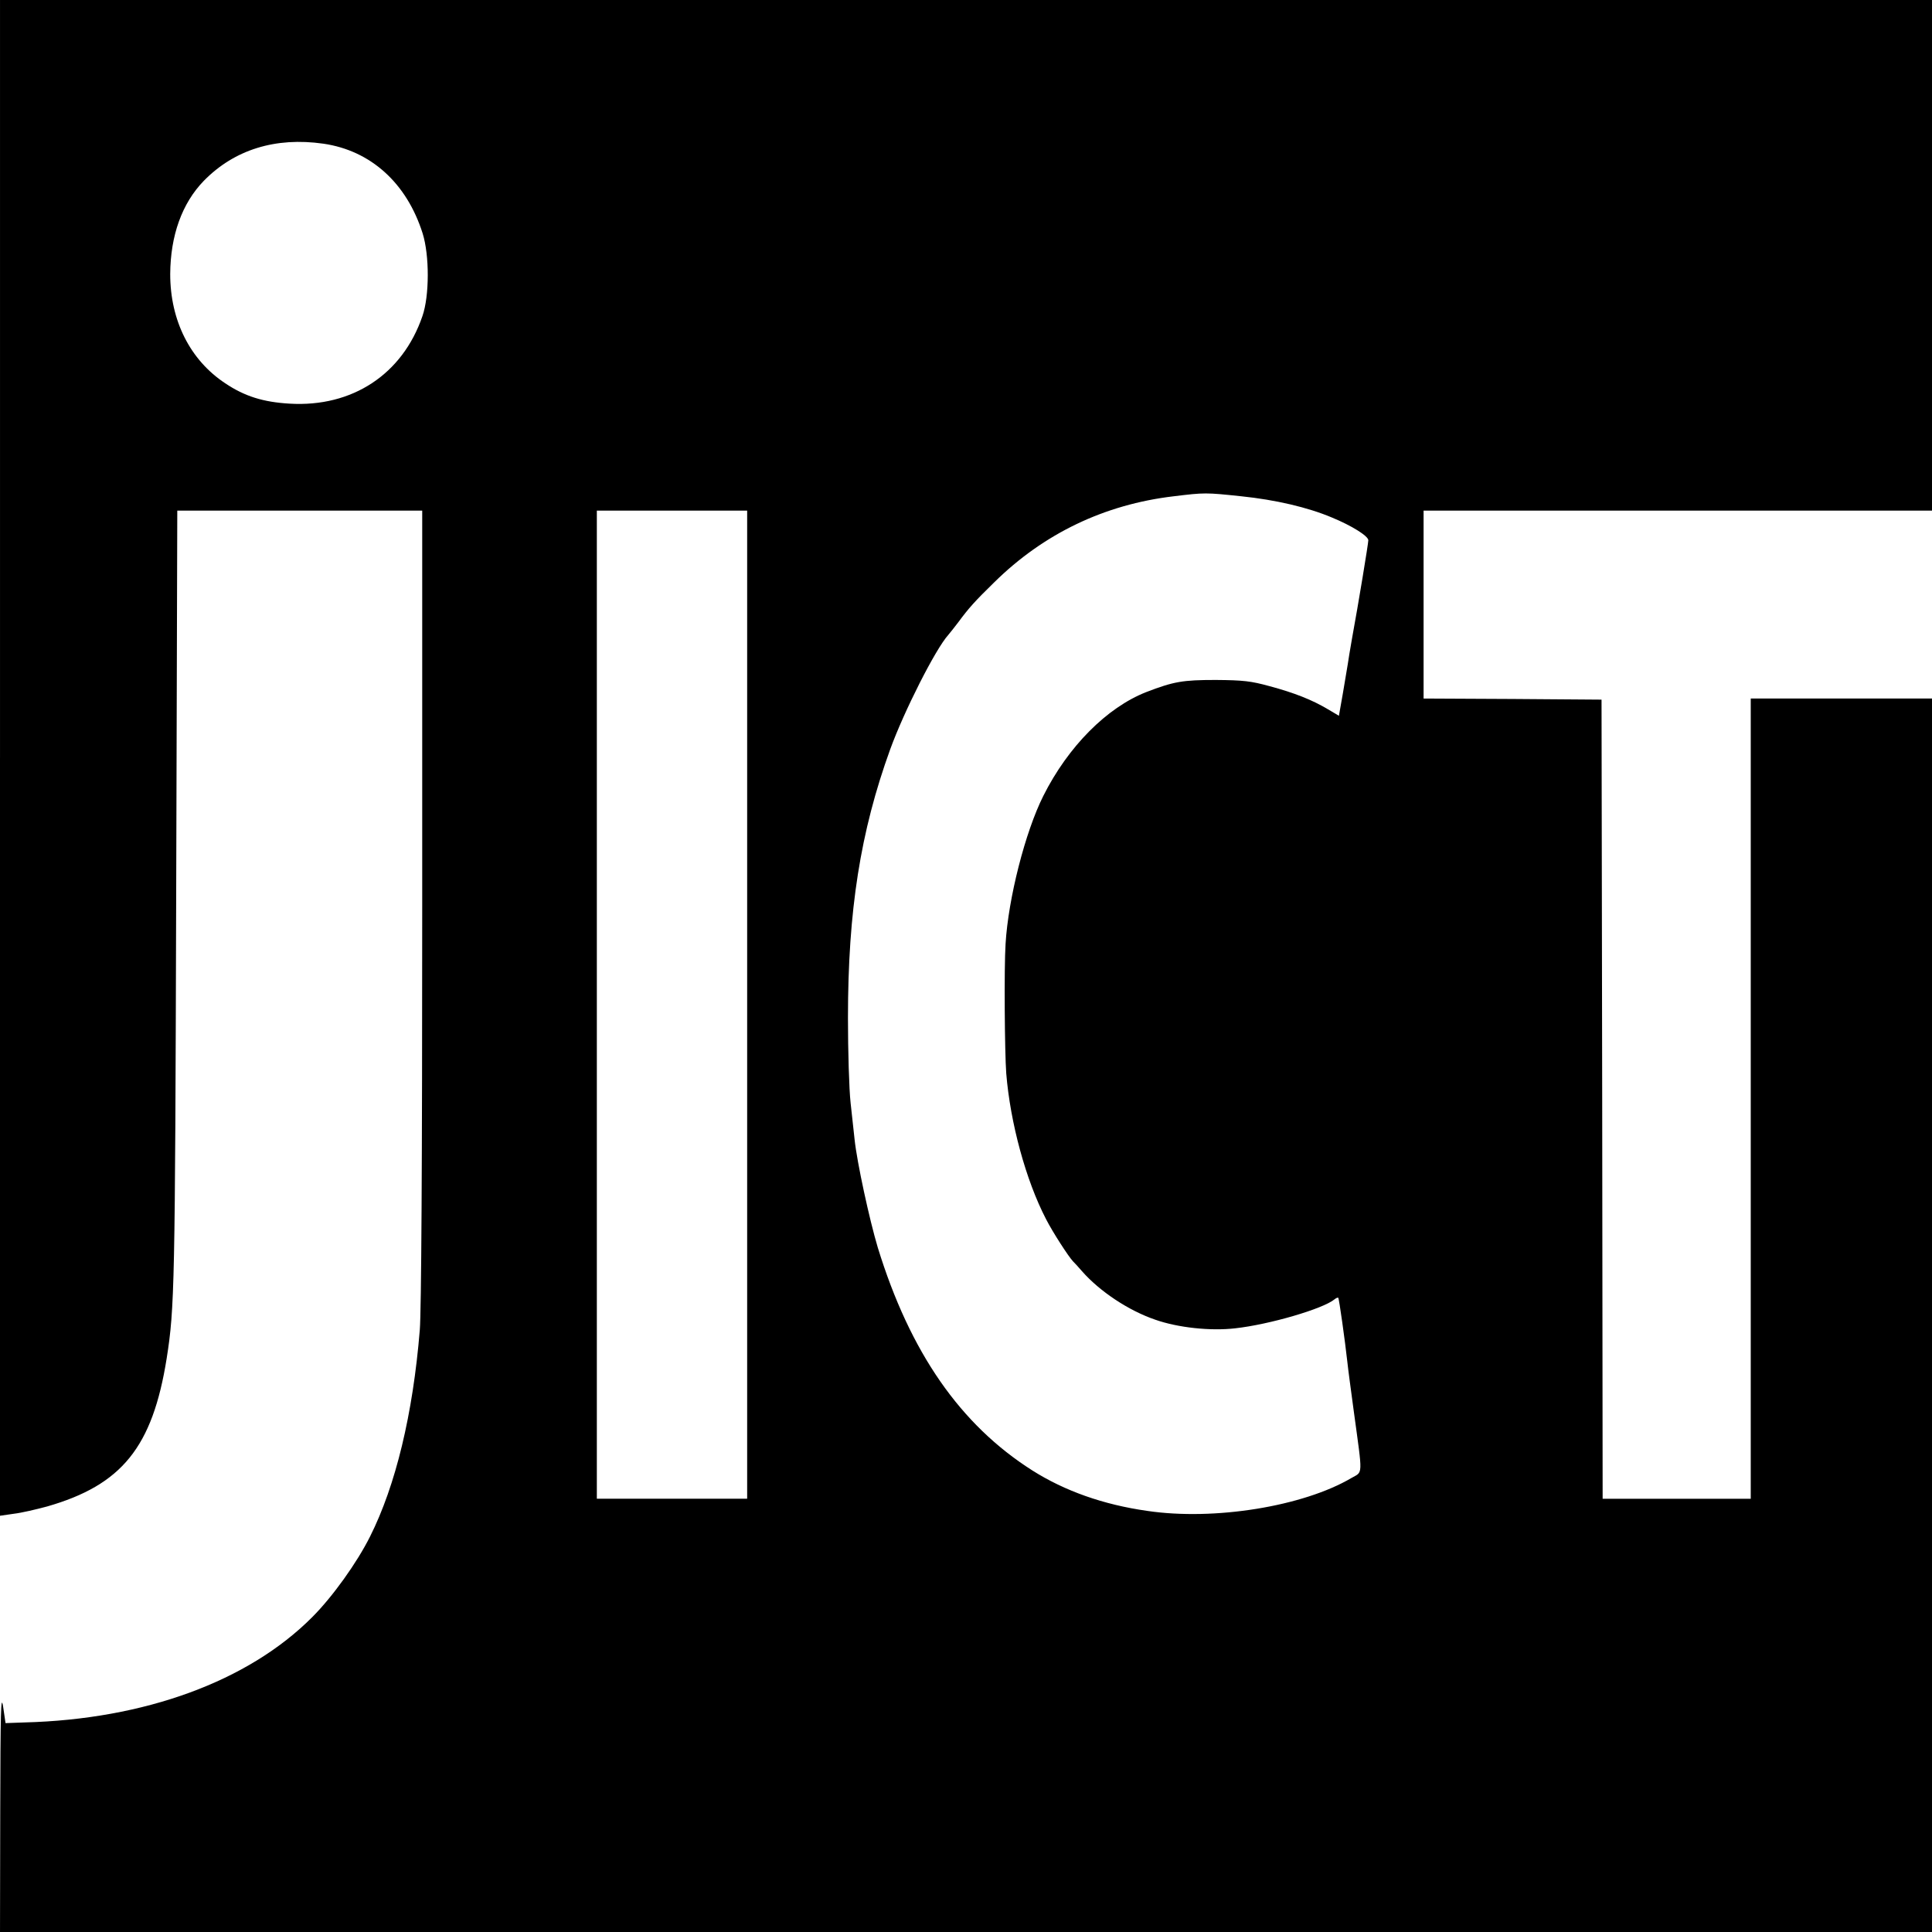
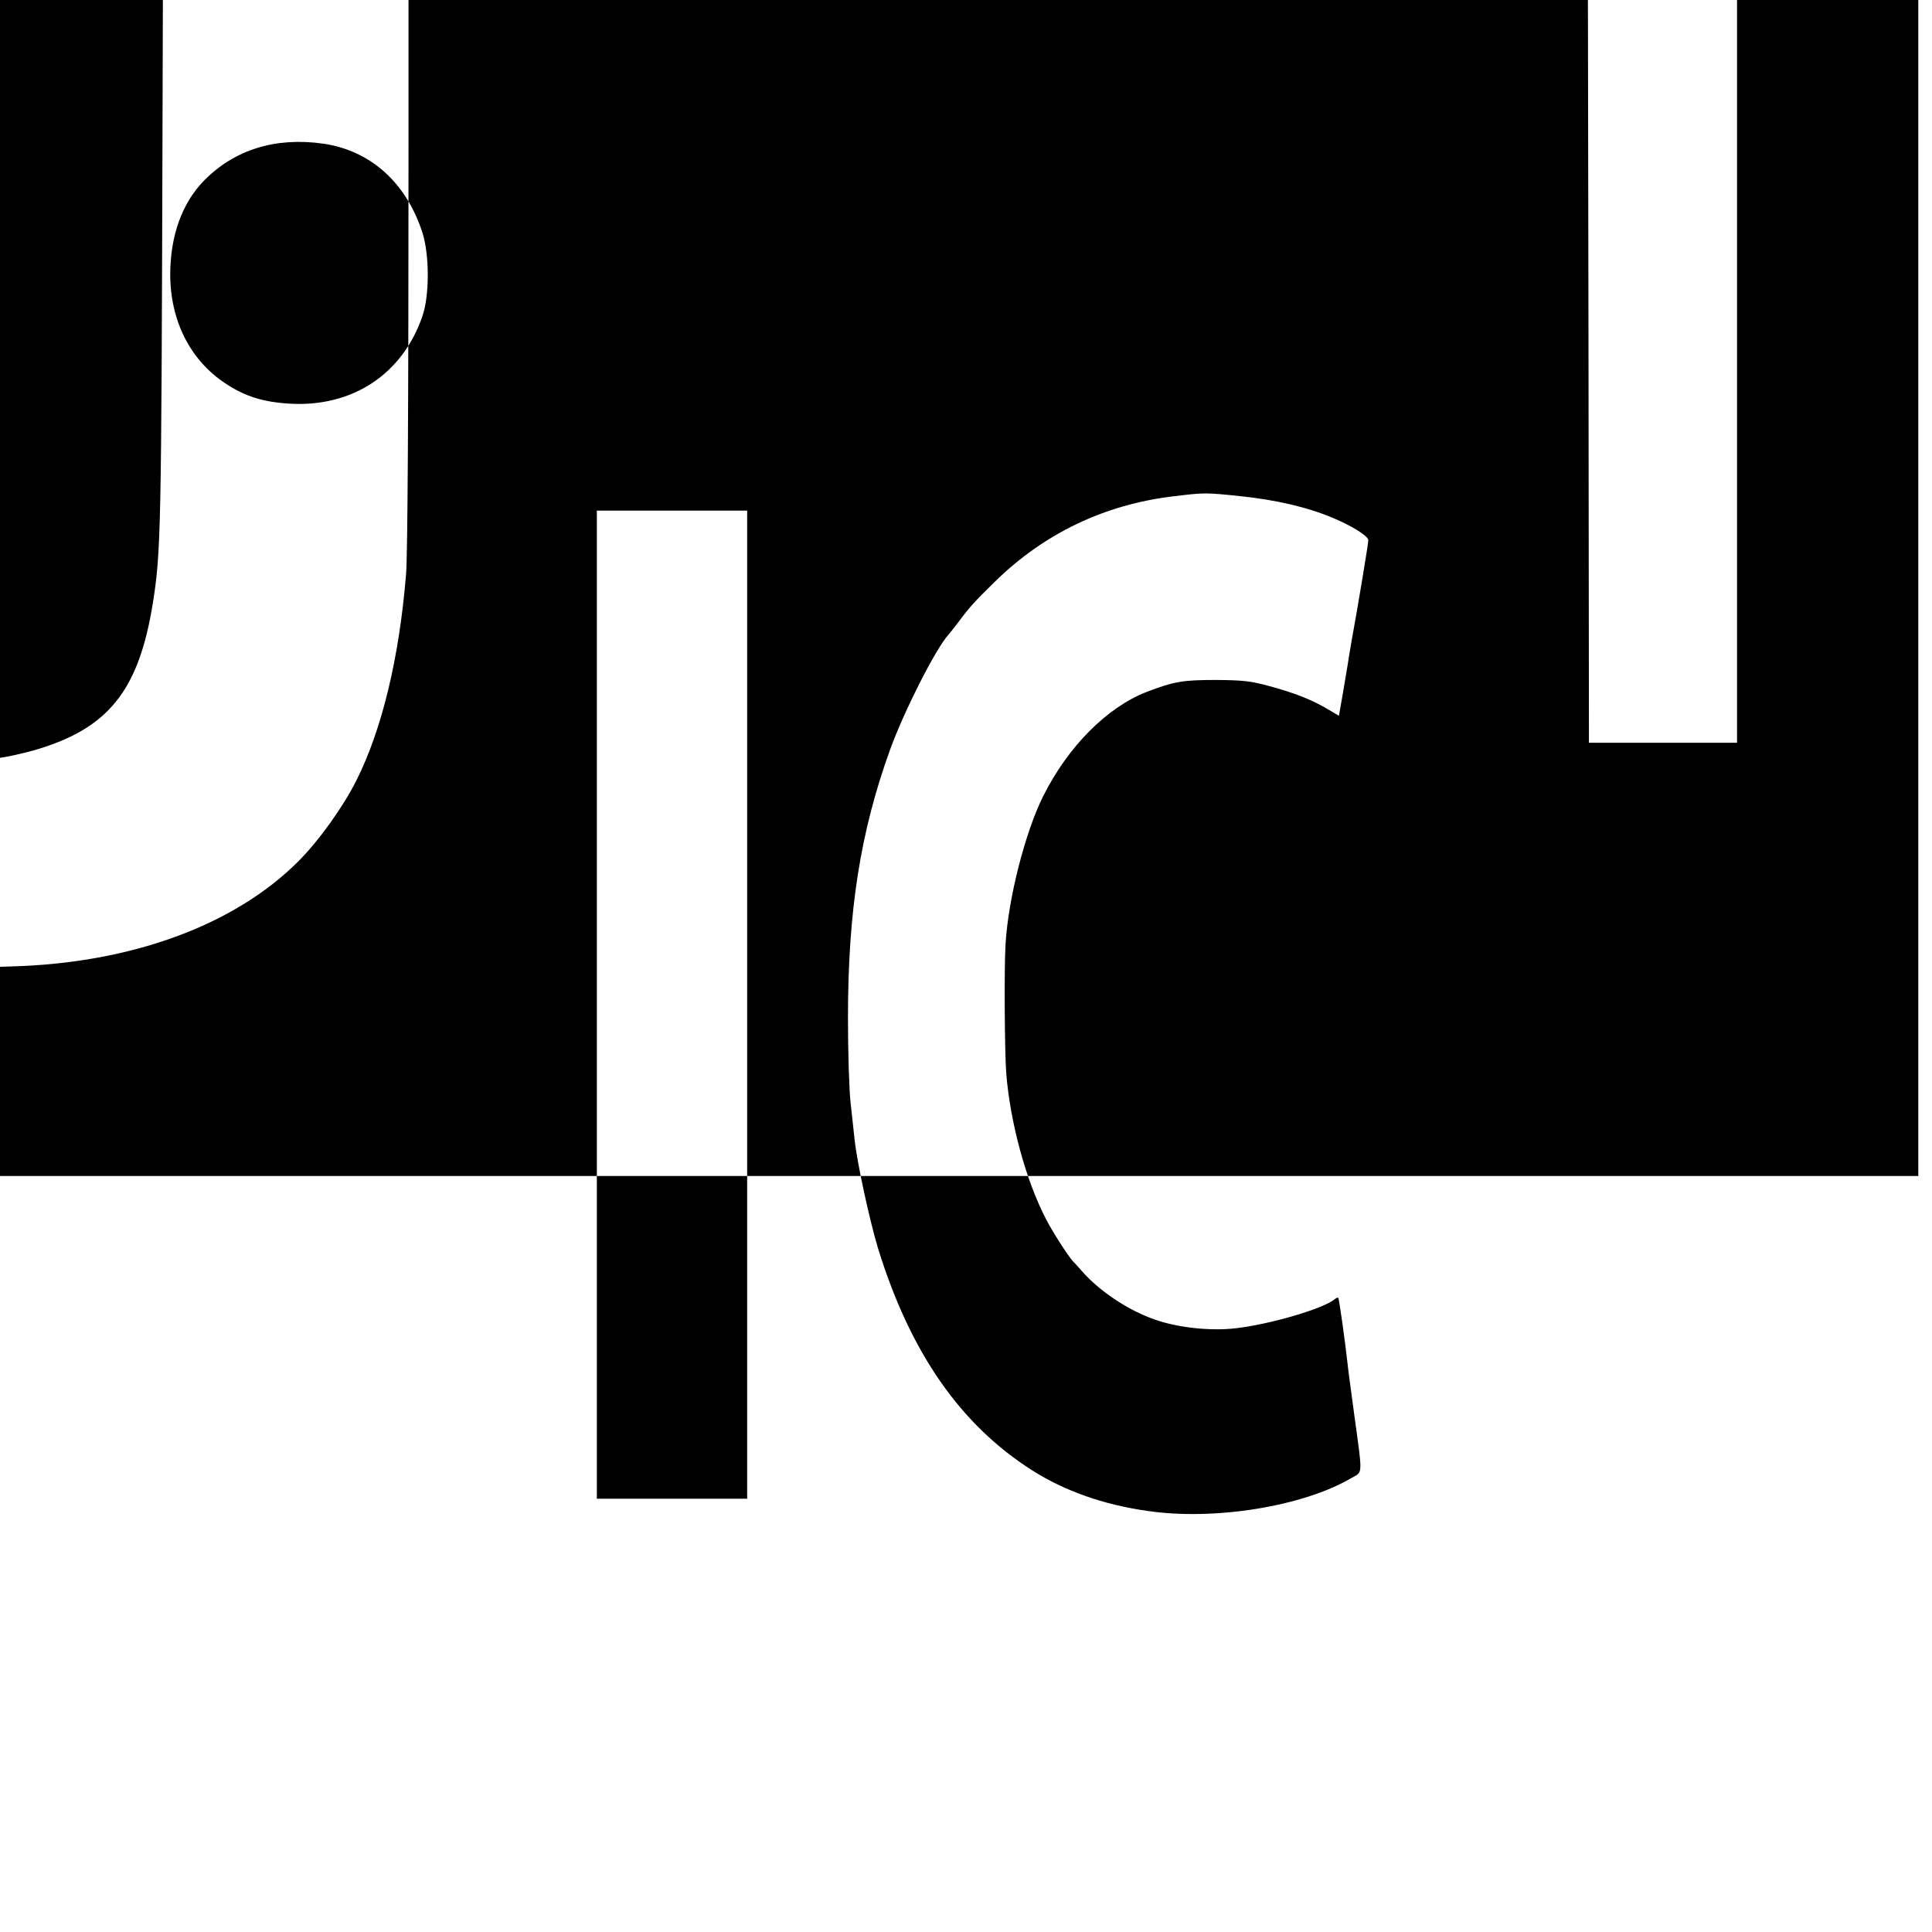
<svg xmlns="http://www.w3.org/2000/svg" version="1.0" width="874pt" height="874pt" viewBox="0 0 874 874" preserveAspectRatio="xMidYMid meet">
  <g transform="translate(0,874) scale(0.1,-0.1)" fill="#000000" stroke="none">
-     <path d="M0 5312 l0 -3429 62 9 c35 4 103 20 151 33 338 97 477 268 541 670 36 228 38 328 43 2093 l5 1742 554 0 554 0 0 -1789 c0 -1167 -4 -1834 -11 -1918 -31 -380 -109 -703 -225 -934 -59 -118 -169 -272 -262 -365 -289 -290 -758 -462 -1302 -476 l-85 -3 -11 75 c-10 61 -12 -24 -13 -472 l-1 -548 4370 0 4370 0 0 2790 0 2790 -410 0 -410 0 0 -1810 0 -1810 -335 0 -335 0 -2 1808 -3 1807 -402 3 -403 2 0 425 0 425 1150 0 1150 0 0 1155 0 1155 -4370 0 -4370 0 0 -3428z m1463 2778 c214 -31 377 -178 449 -406 31 -99 31 -282 -1 -374 -90 -263 -317 -413 -601 -396 -119 7 -203 33 -291 92 -159 105 -249 284 -249 494 1 174 53 320 152 422 138 141 324 199 541 168z m4152 -1595 c155 -16 301 -50 410 -96 90 -37 165 -84 165 -103 0 -15 -45 -288 -74 -446 -8 -47 -17 -98 -19 -115 -3 -16 -13 -76 -22 -131 l-18 -102 -49 29 c-72 43 -153 75 -265 105 -84 23 -118 27 -243 28 -150 0 -190 -7 -315 -55 -178 -70 -353 -246 -465 -469 -82 -163 -159 -465 -171 -670 -7 -109 -4 -490 3 -585 18 -224 89 -485 180 -660 30 -59 102 -170 122 -191 6 -6 25 -26 41 -45 81 -92 211 -178 331 -219 102 -36 250 -52 362 -39 154 17 397 88 449 131 7 6 15 9 17 7 4 -4 31 -198 41 -289 3 -30 17 -134 30 -230 40 -293 41 -266 -11 -296 -219 -129 -621 -194 -924 -149 -198 28 -373 90 -520 183 -326 207 -553 534 -699 1008 -38 127 -94 385 -105 489 -3 28 -11 102 -18 165 -7 63 -12 236 -12 385 0 486 56 842 191 1215 62 171 205 454 263 518 8 9 28 35 45 57 48 65 75 95 162 180 224 221 499 353 813 390 140 17 144 17 305 0z m-2235 -2300 l0 -2235 -340 0 -340 0 0 2235 0 2235 340 0 340 0 0 -2235z" />
+     <path d="M0 5312 c35 4 103 20 151 33 338 97 477 268 541 670 36 228 38 328 43 2093 l5 1742 554 0 554 0 0 -1789 c0 -1167 -4 -1834 -11 -1918 -31 -380 -109 -703 -225 -934 -59 -118 -169 -272 -262 -365 -289 -290 -758 -462 -1302 -476 l-85 -3 -11 75 c-10 61 -12 -24 -13 -472 l-1 -548 4370 0 4370 0 0 2790 0 2790 -410 0 -410 0 0 -1810 0 -1810 -335 0 -335 0 -2 1808 -3 1807 -402 3 -403 2 0 425 0 425 1150 0 1150 0 0 1155 0 1155 -4370 0 -4370 0 0 -3428z m1463 2778 c214 -31 377 -178 449 -406 31 -99 31 -282 -1 -374 -90 -263 -317 -413 -601 -396 -119 7 -203 33 -291 92 -159 105 -249 284 -249 494 1 174 53 320 152 422 138 141 324 199 541 168z m4152 -1595 c155 -16 301 -50 410 -96 90 -37 165 -84 165 -103 0 -15 -45 -288 -74 -446 -8 -47 -17 -98 -19 -115 -3 -16 -13 -76 -22 -131 l-18 -102 -49 29 c-72 43 -153 75 -265 105 -84 23 -118 27 -243 28 -150 0 -190 -7 -315 -55 -178 -70 -353 -246 -465 -469 -82 -163 -159 -465 -171 -670 -7 -109 -4 -490 3 -585 18 -224 89 -485 180 -660 30 -59 102 -170 122 -191 6 -6 25 -26 41 -45 81 -92 211 -178 331 -219 102 -36 250 -52 362 -39 154 17 397 88 449 131 7 6 15 9 17 7 4 -4 31 -198 41 -289 3 -30 17 -134 30 -230 40 -293 41 -266 -11 -296 -219 -129 -621 -194 -924 -149 -198 28 -373 90 -520 183 -326 207 -553 534 -699 1008 -38 127 -94 385 -105 489 -3 28 -11 102 -18 165 -7 63 -12 236 -12 385 0 486 56 842 191 1215 62 171 205 454 263 518 8 9 28 35 45 57 48 65 75 95 162 180 224 221 499 353 813 390 140 17 144 17 305 0z m-2235 -2300 l0 -2235 -340 0 -340 0 0 2235 0 2235 340 0 340 0 0 -2235z" />
  </g>
</svg>